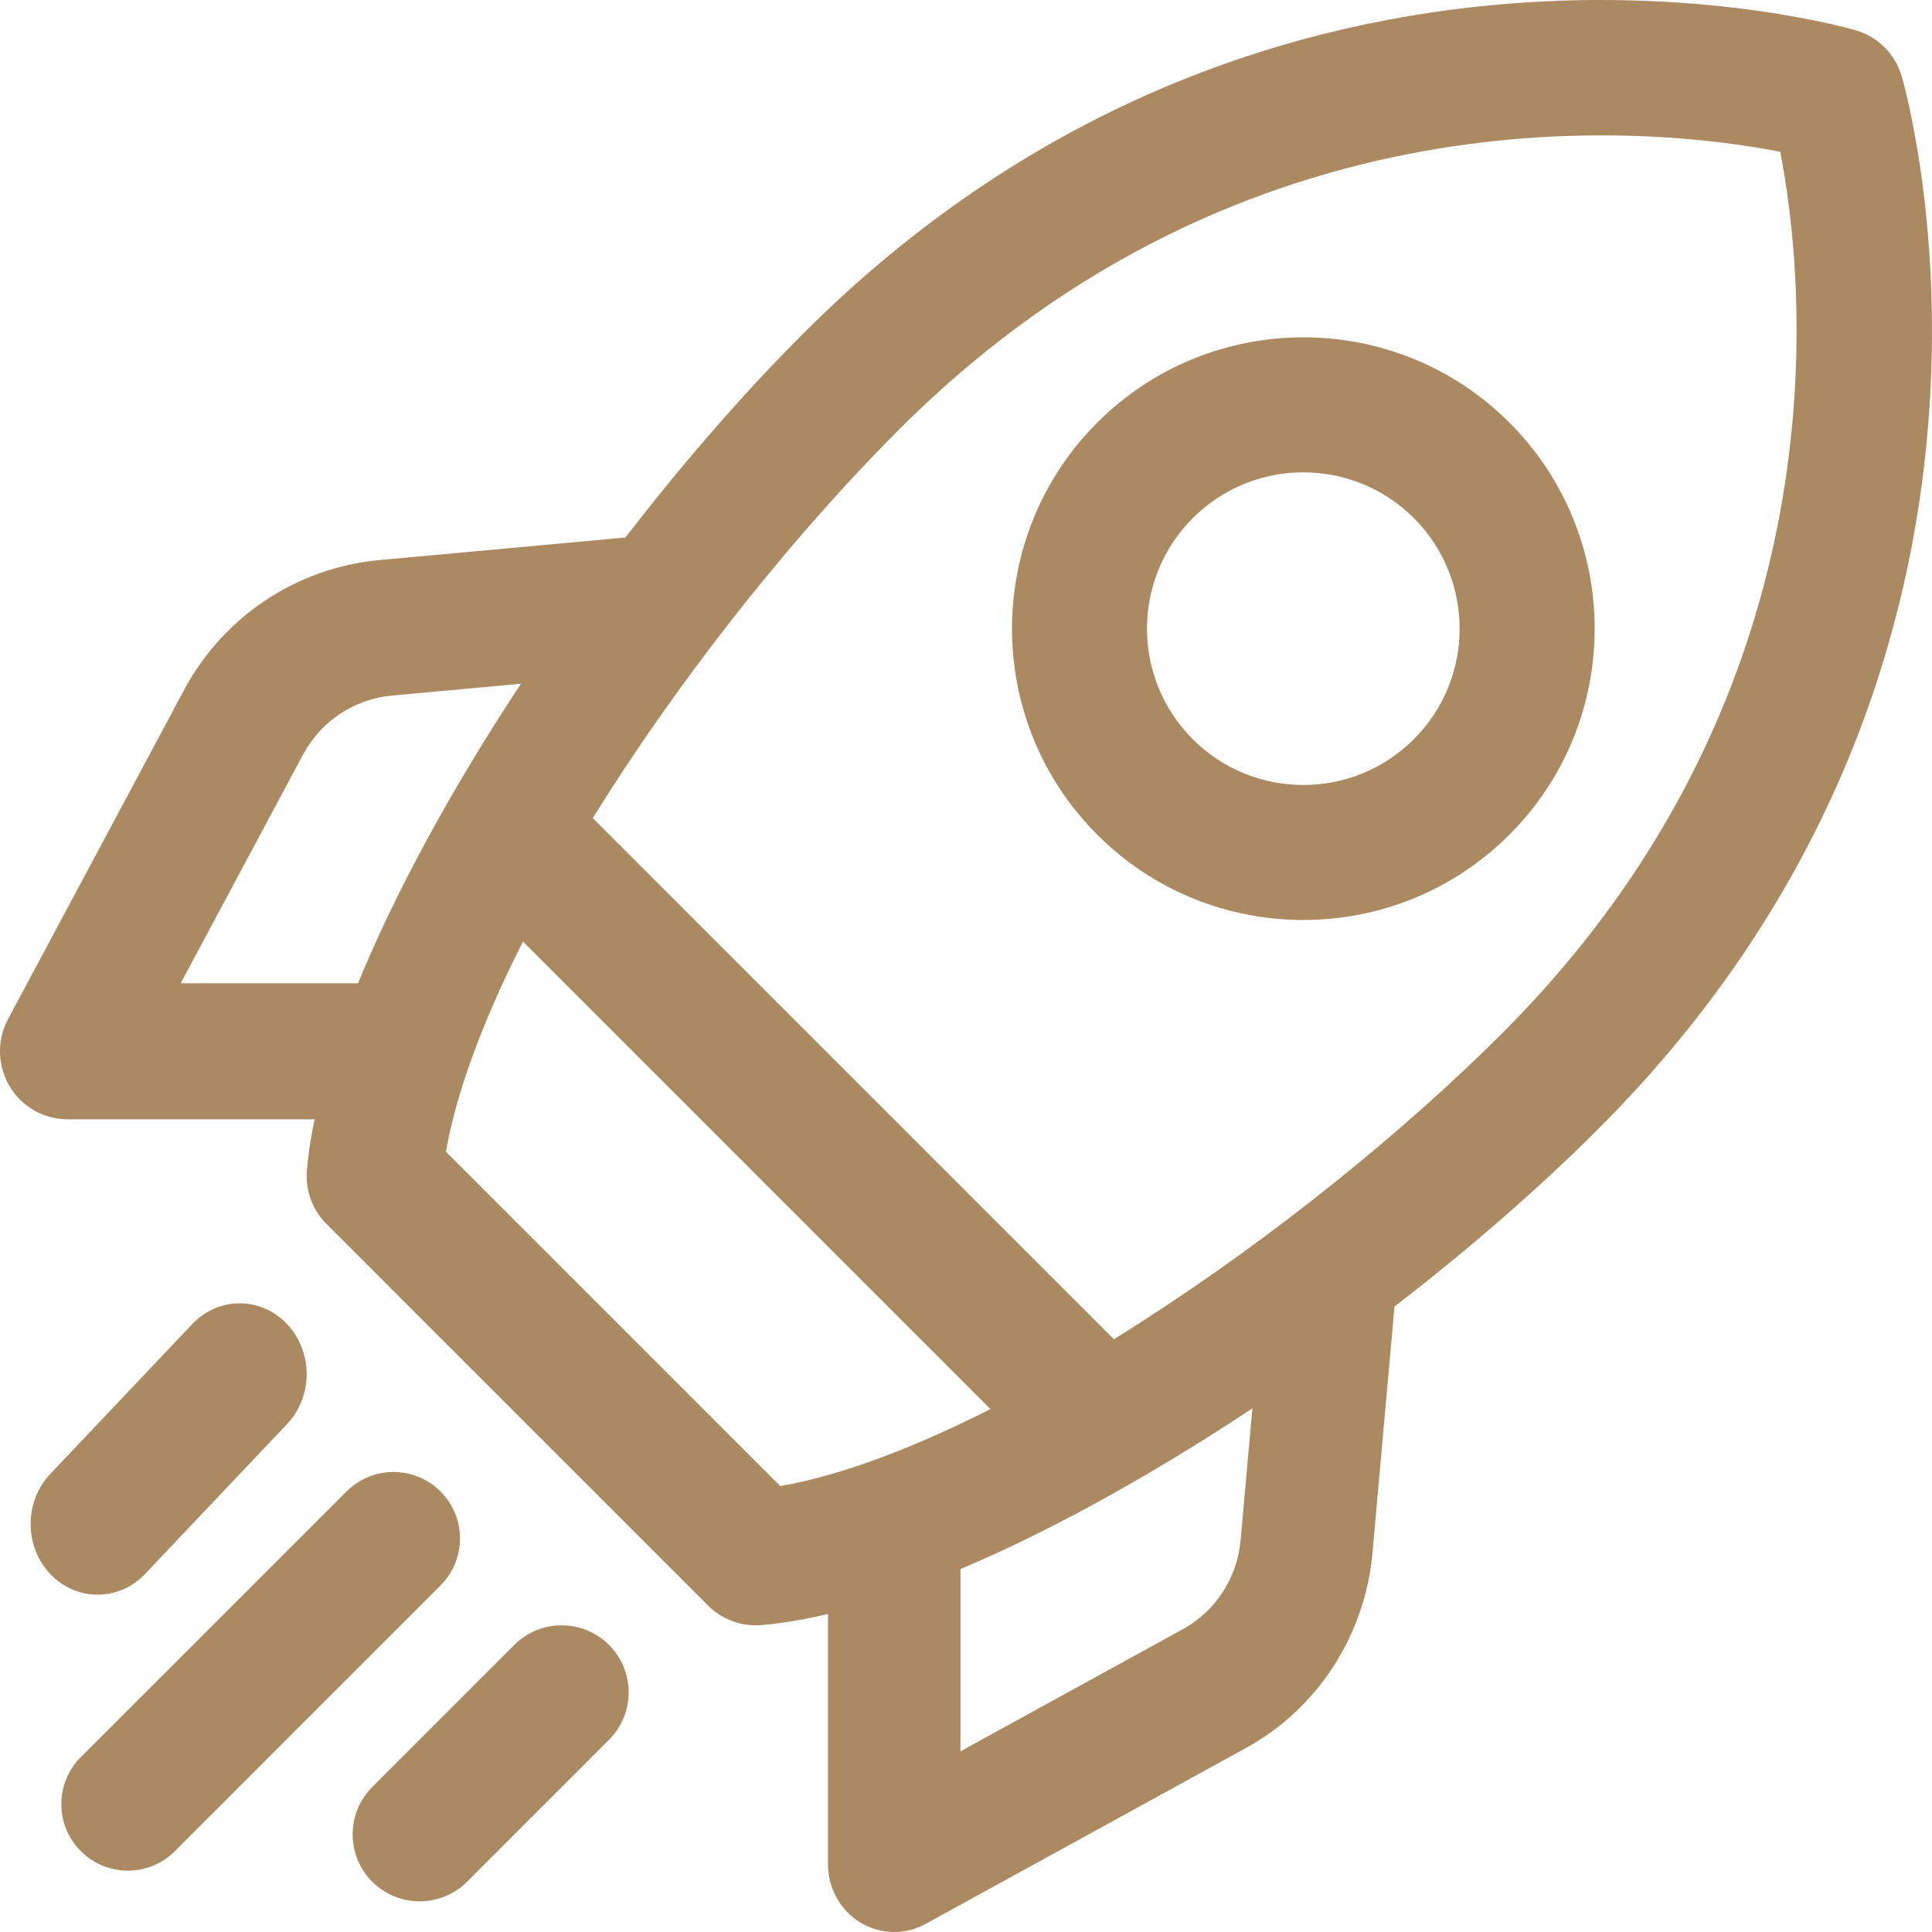
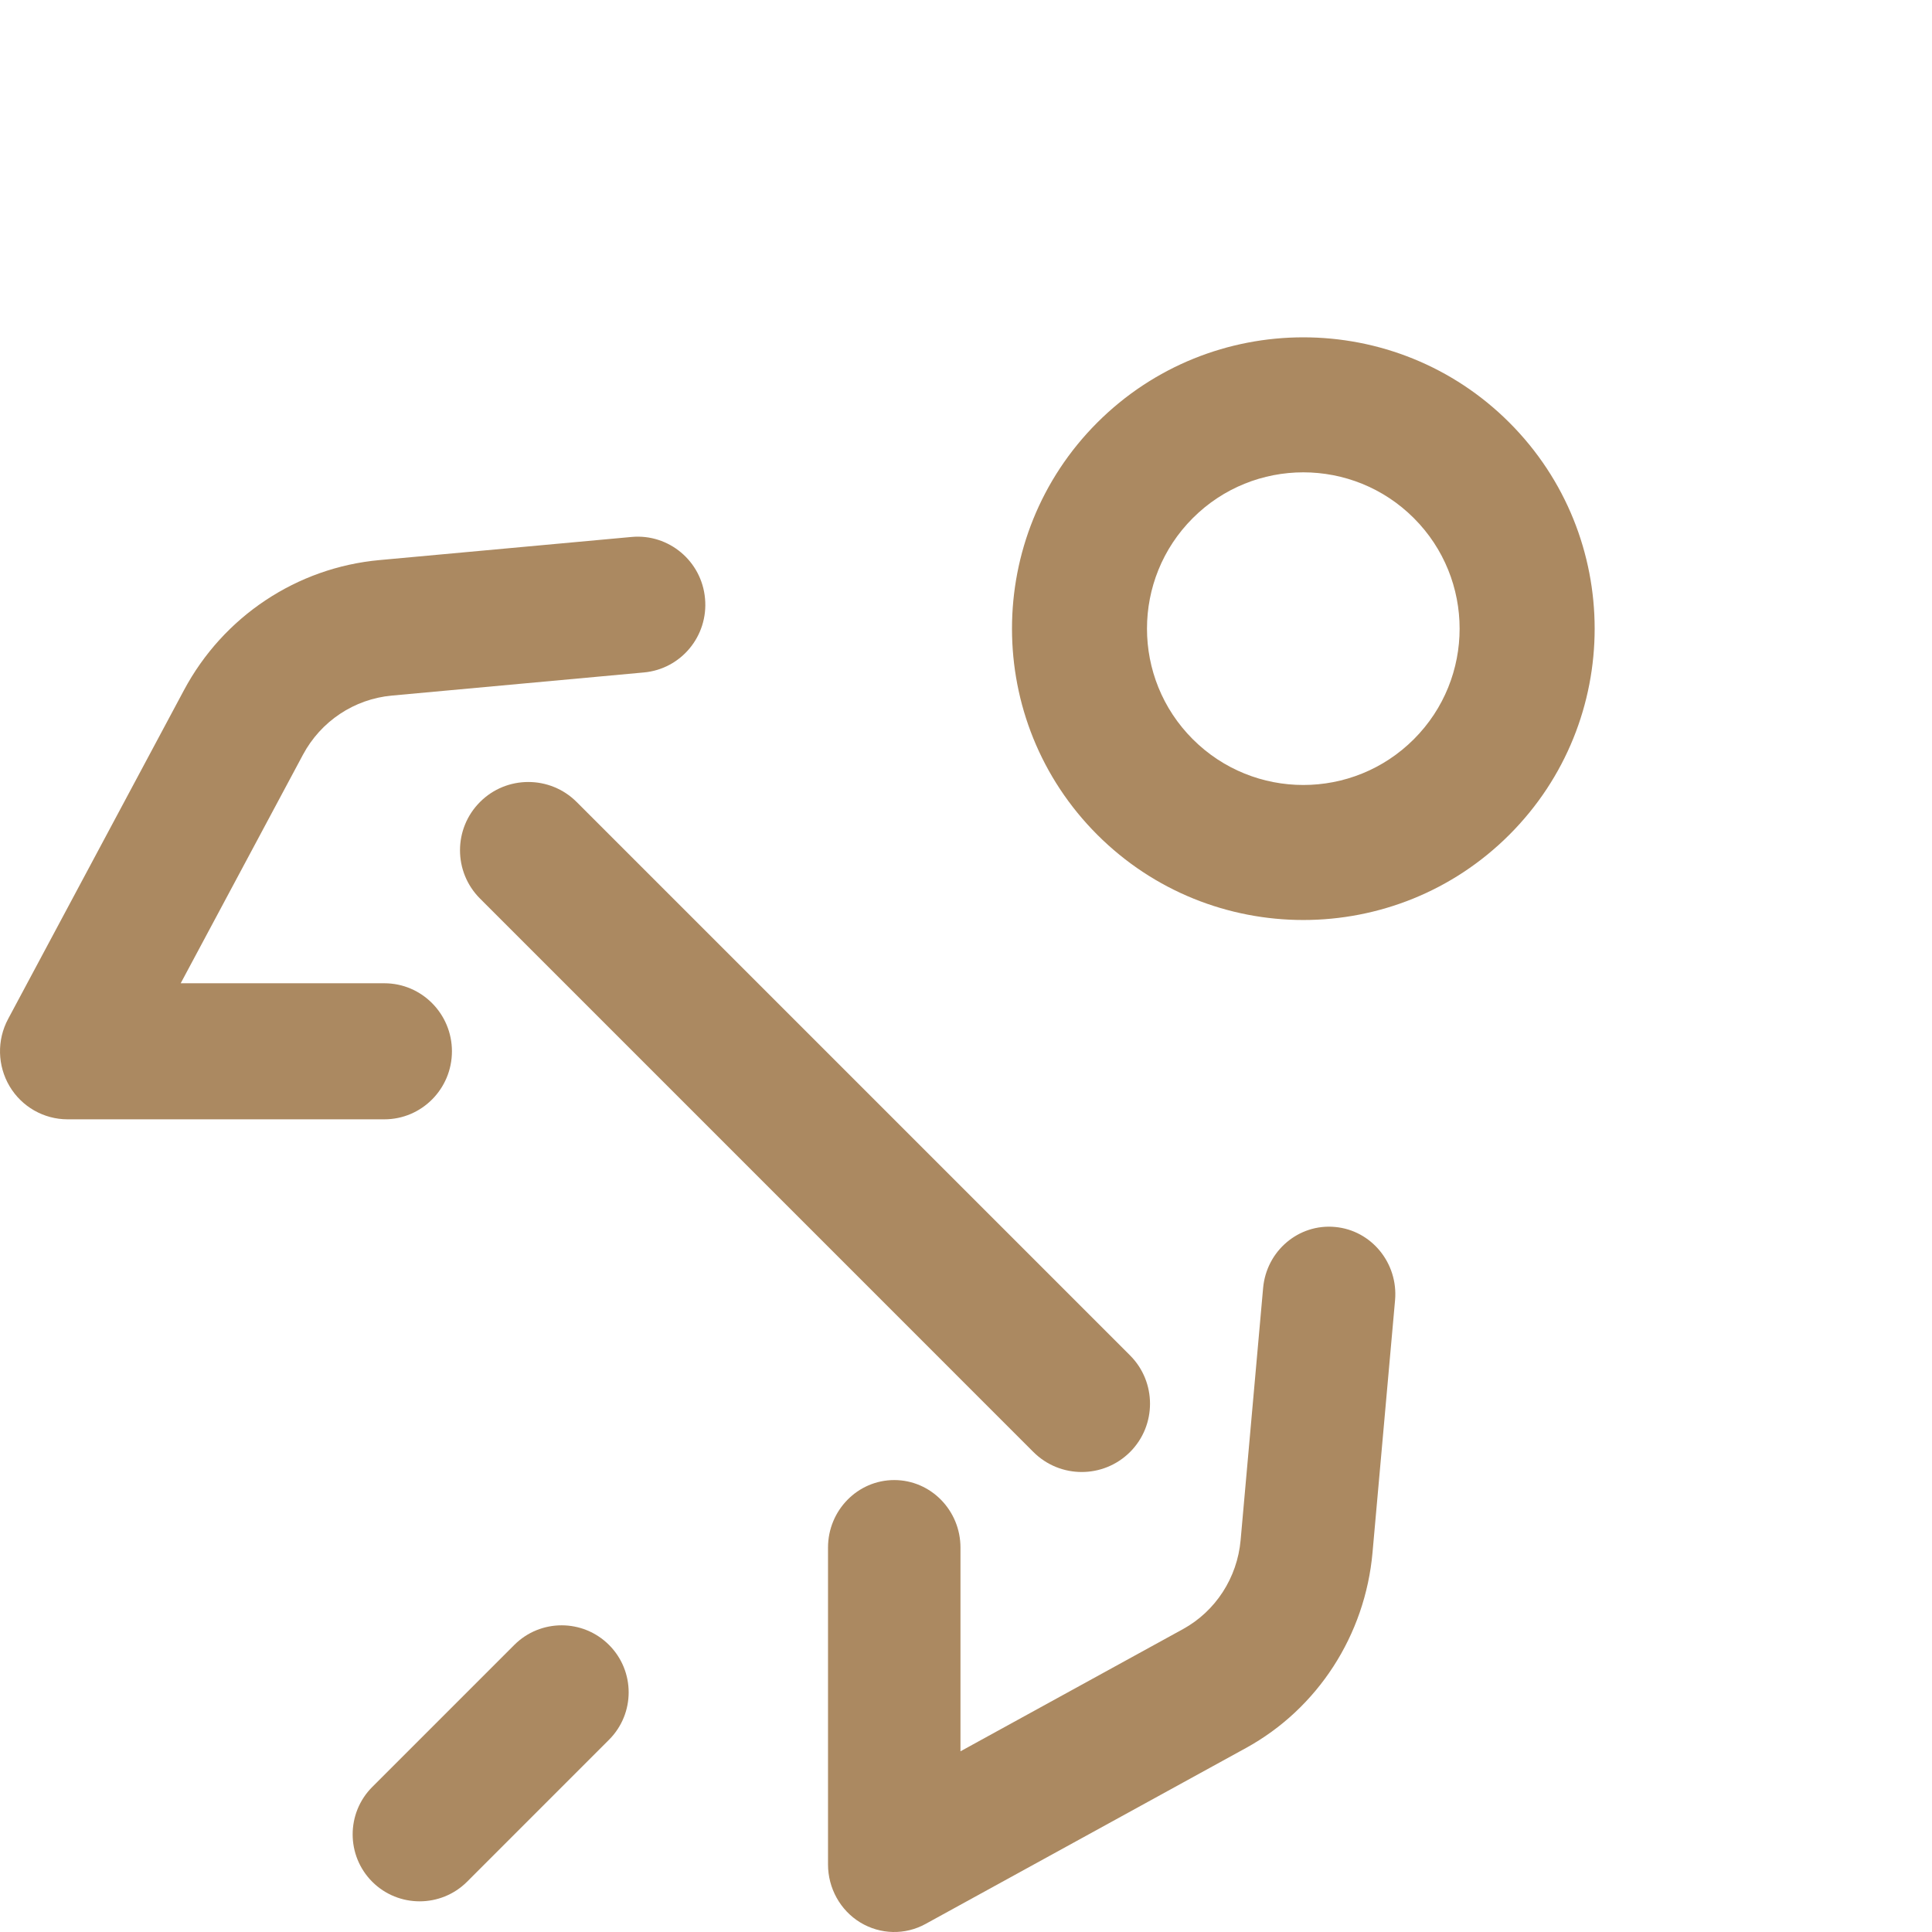
<svg xmlns="http://www.w3.org/2000/svg" width="64" height="64" viewBox="0 0 64 64" fill="none">
-   <path fill-rule="evenodd" clip-rule="evenodd" d="M62.996 2.524C62.78 1.79 62.208 1.218 61.475 1.003C61.475 1.003 42.349 -4.689 26.611 11.046C18.855 18.801 10.787 31.493 10.166 38.77C10.11 39.428 10.347 40.08 10.817 40.547L23.452 53.183C23.919 53.654 24.572 53.89 25.231 53.833C32.506 53.213 45.199 45.144 52.954 37.389C68.689 21.651 62.996 2.524 62.996 2.524ZM58.972 5.03C59.772 9.139 61.289 22.699 49.777 34.212C43.102 40.889 32.53 48.06 25.848 49.228L14.772 38.152C15.943 31.47 23.111 20.896 29.788 14.223C41.3 2.709 54.864 4.228 58.969 5.027L58.972 5.03Z" fill="#AB8961" />
  <path fill-rule="evenodd" clip-rule="evenodd" d="M50 13.999C46.234 10.233 40.115 10.233 36.348 13.999C32.582 17.766 32.582 23.885 36.348 27.651C40.115 31.418 46.234 31.418 50 27.651C53.767 23.885 53.767 17.766 50 13.999ZM46.836 17.164C48.857 19.185 48.857 22.466 46.836 24.487C44.814 26.509 41.534 26.509 39.512 24.487C37.49 22.466 37.49 19.185 39.512 17.164C41.534 15.141 44.814 15.141 46.836 17.164Z" fill="#AB8961" />
  <path fill-rule="evenodd" clip-rule="evenodd" d="M37.435 44.9L19.101 26.566C18.219 25.684 16.782 25.684 15.902 26.566C15.017 27.45 15.017 28.883 15.902 29.767L34.232 48.099C35.117 48.983 36.55 48.983 37.435 48.099C38.316 47.218 38.316 45.781 37.435 44.9Z" fill="#AB8961" />
  <path fill-rule="evenodd" clip-rule="evenodd" d="M41.842 42.67C41.842 42.67 41.401 47.603 41.097 51.02C40.985 52.267 40.269 53.371 39.19 53.965L31.817 58.014V51.267C31.817 50.032 30.834 49.029 29.623 49.029C28.412 49.029 27.429 50.032 27.429 51.267V61.762C27.429 62.549 27.835 63.281 28.497 63.684C29.161 64.086 29.983 64.108 30.664 63.731C30.664 63.731 37.352 60.058 41.27 57.907C43.648 56.603 45.224 54.168 45.467 51.425C45.772 48.009 46.213 43.074 46.213 43.074C46.322 41.844 45.432 40.755 44.227 40.645C43.019 40.531 41.951 41.438 41.842 42.67Z" fill="#AB8961" />
  <path fill-rule="evenodd" clip-rule="evenodd" d="M20.926 17.787C20.926 17.787 15.992 18.24 12.574 18.553C9.832 18.802 7.397 20.422 6.093 22.865C3.942 26.888 0.268 33.756 0.268 33.756C-0.107 34.457 -0.086 35.301 0.317 35.983C0.72 36.662 1.45 37.079 2.238 37.079H12.733C13.968 37.079 14.971 36.07 14.971 34.826C14.971 33.582 13.968 32.572 12.733 32.572H5.986L10.036 25.001C10.629 23.892 11.733 23.156 12.981 23.042C16.397 22.729 21.329 22.276 21.329 22.276C22.562 22.164 23.469 21.068 23.355 19.827C23.245 18.589 22.156 17.676 20.926 17.787Z" fill="#AB8961" />
-   <path fill-rule="evenodd" clip-rule="evenodd" d="M6.369 43.861L1.664 48.827C0.799 49.742 0.799 51.227 1.664 52.142C2.531 53.053 3.936 53.053 4.803 52.142L9.508 47.175C10.375 46.26 10.375 44.776 9.508 43.861C8.641 42.946 7.236 42.946 6.369 43.861Z" fill="#AB8961" />
-   <path fill-rule="evenodd" clip-rule="evenodd" d="M11.479 49.407L2.677 58.206C1.816 59.068 1.816 60.462 2.677 61.323C3.538 62.183 4.932 62.183 5.793 61.323L14.592 52.52C15.453 51.663 15.453 50.264 14.592 49.407C13.734 48.547 12.336 48.547 11.479 49.407Z" fill="#AB8961" />
  <path fill-rule="evenodd" clip-rule="evenodd" d="M17.036 54.491L12.331 59.196C11.466 60.063 11.466 61.469 12.331 62.336C13.198 63.2 14.603 63.2 15.471 62.336L20.175 57.631C21.042 56.764 21.042 55.358 20.175 54.491C19.308 53.624 17.902 53.624 17.036 54.491Z" fill="#AB8961" />
</svg>